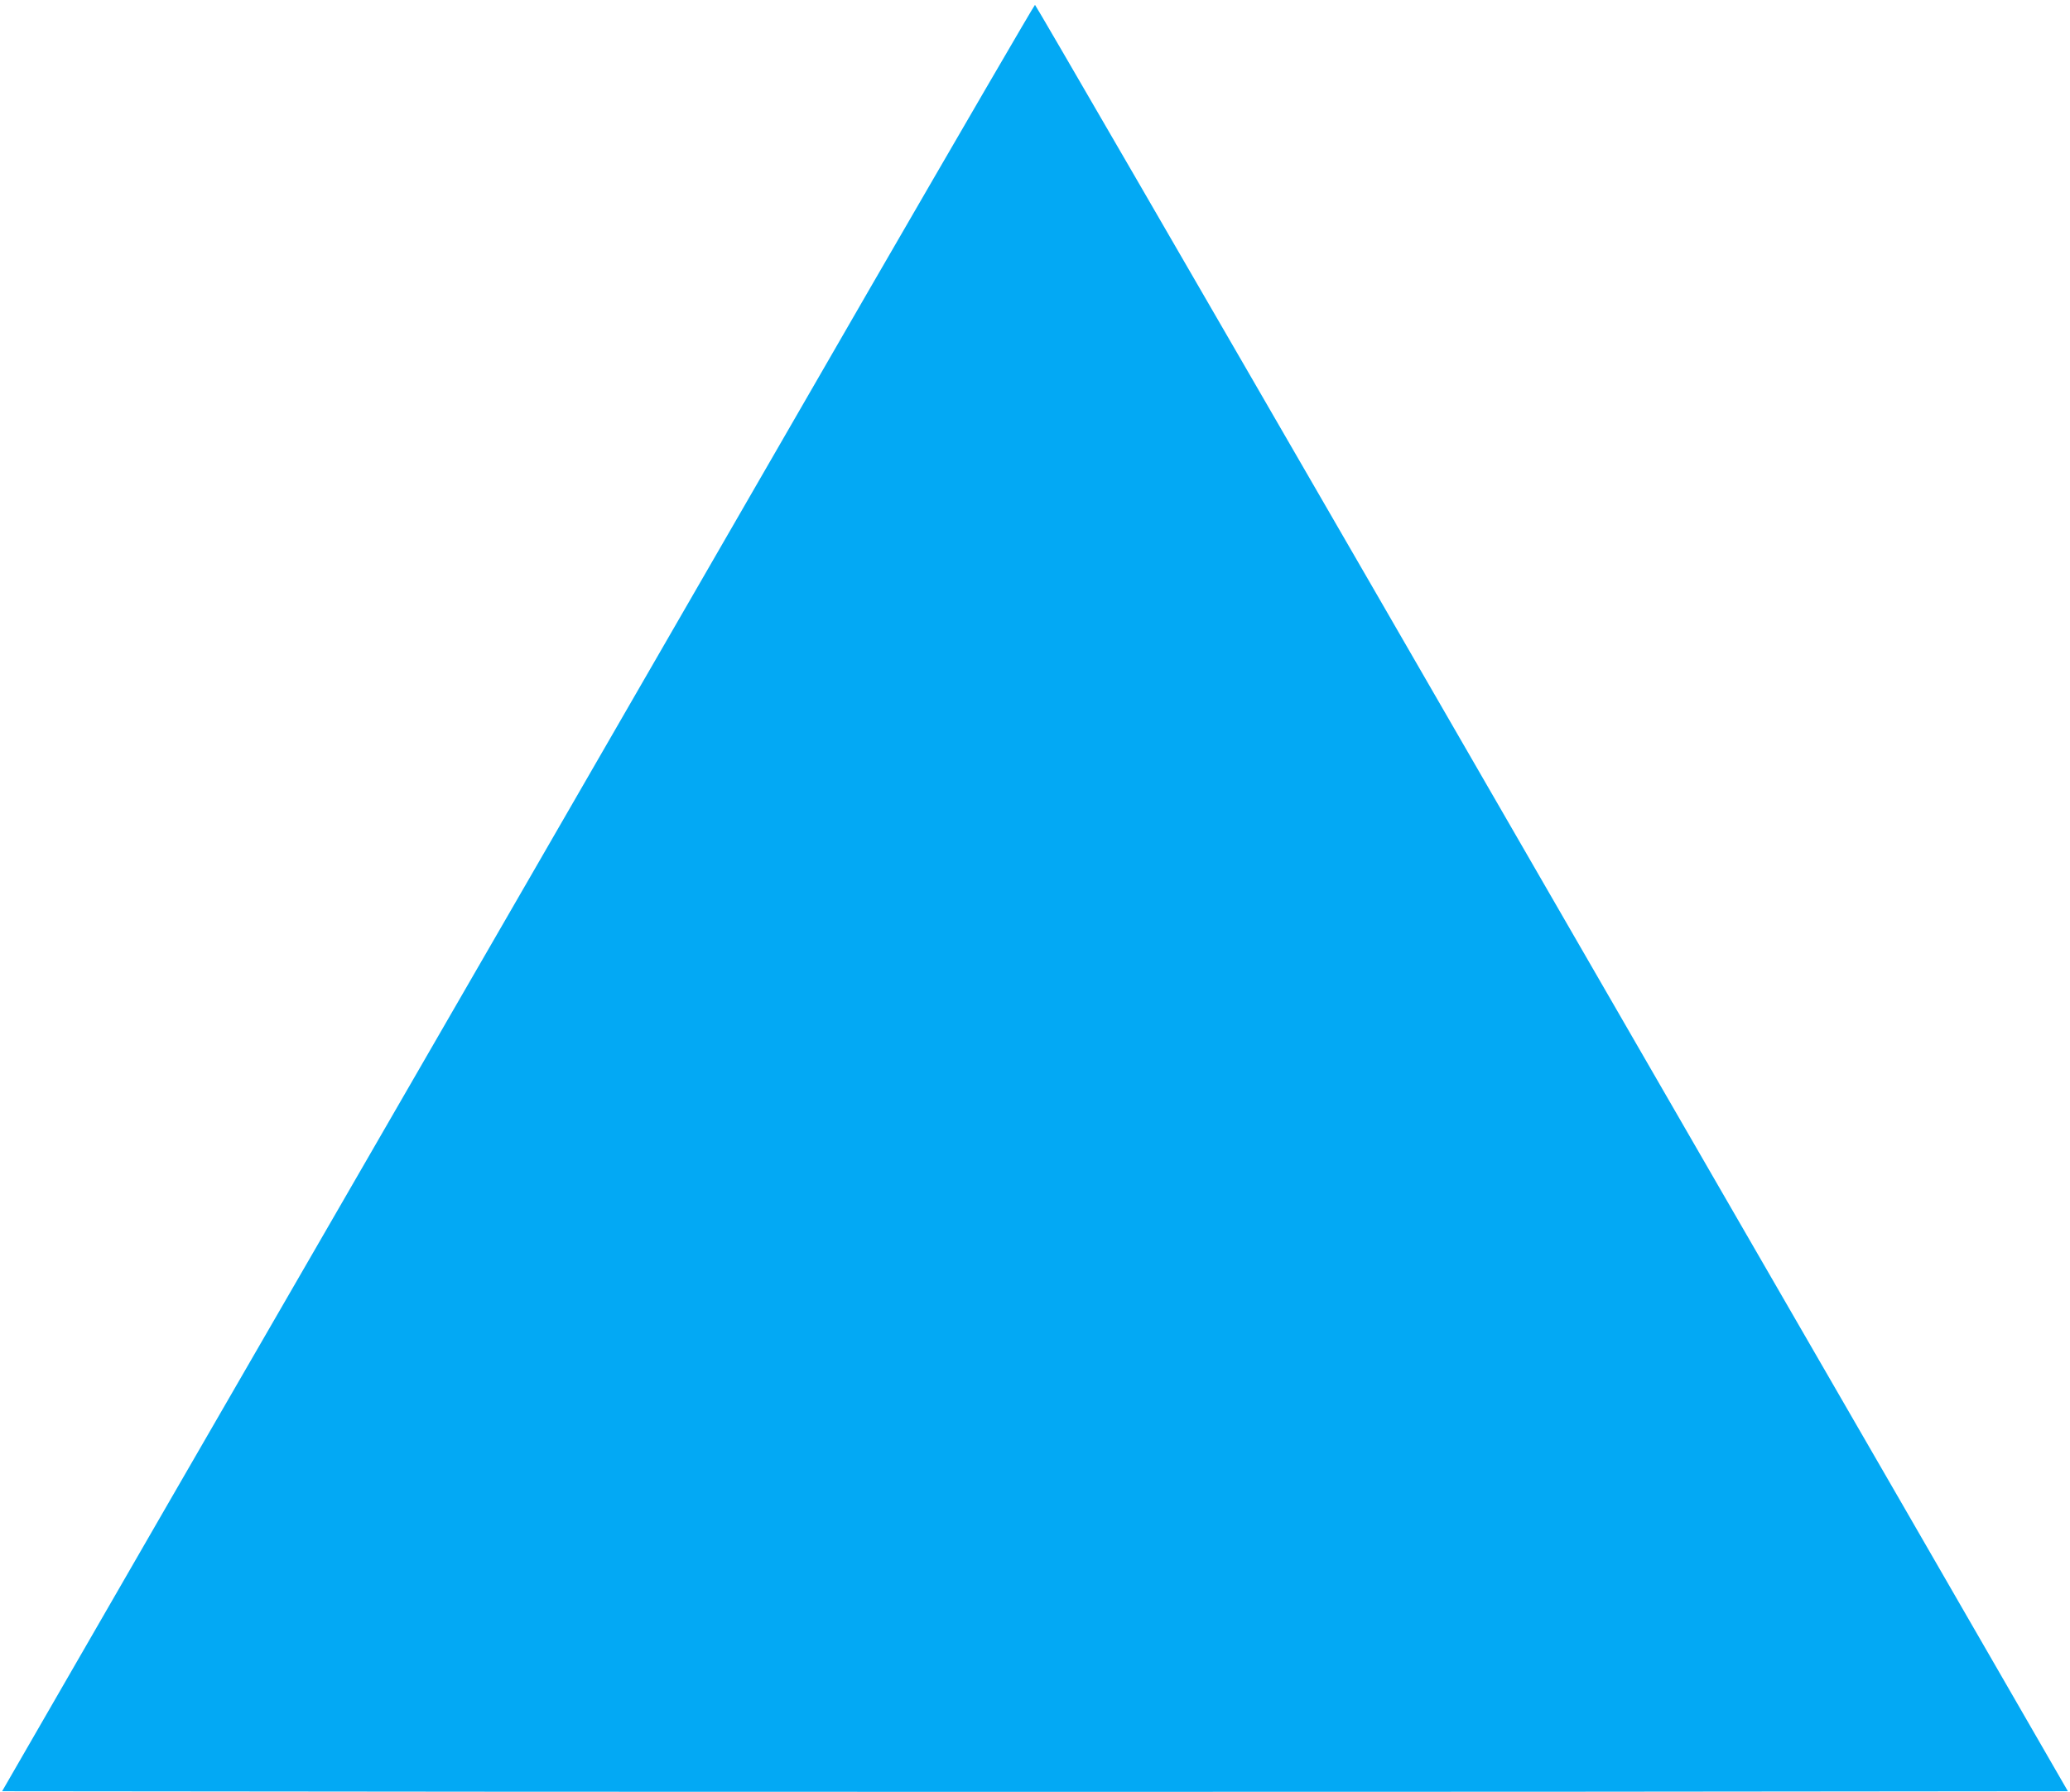
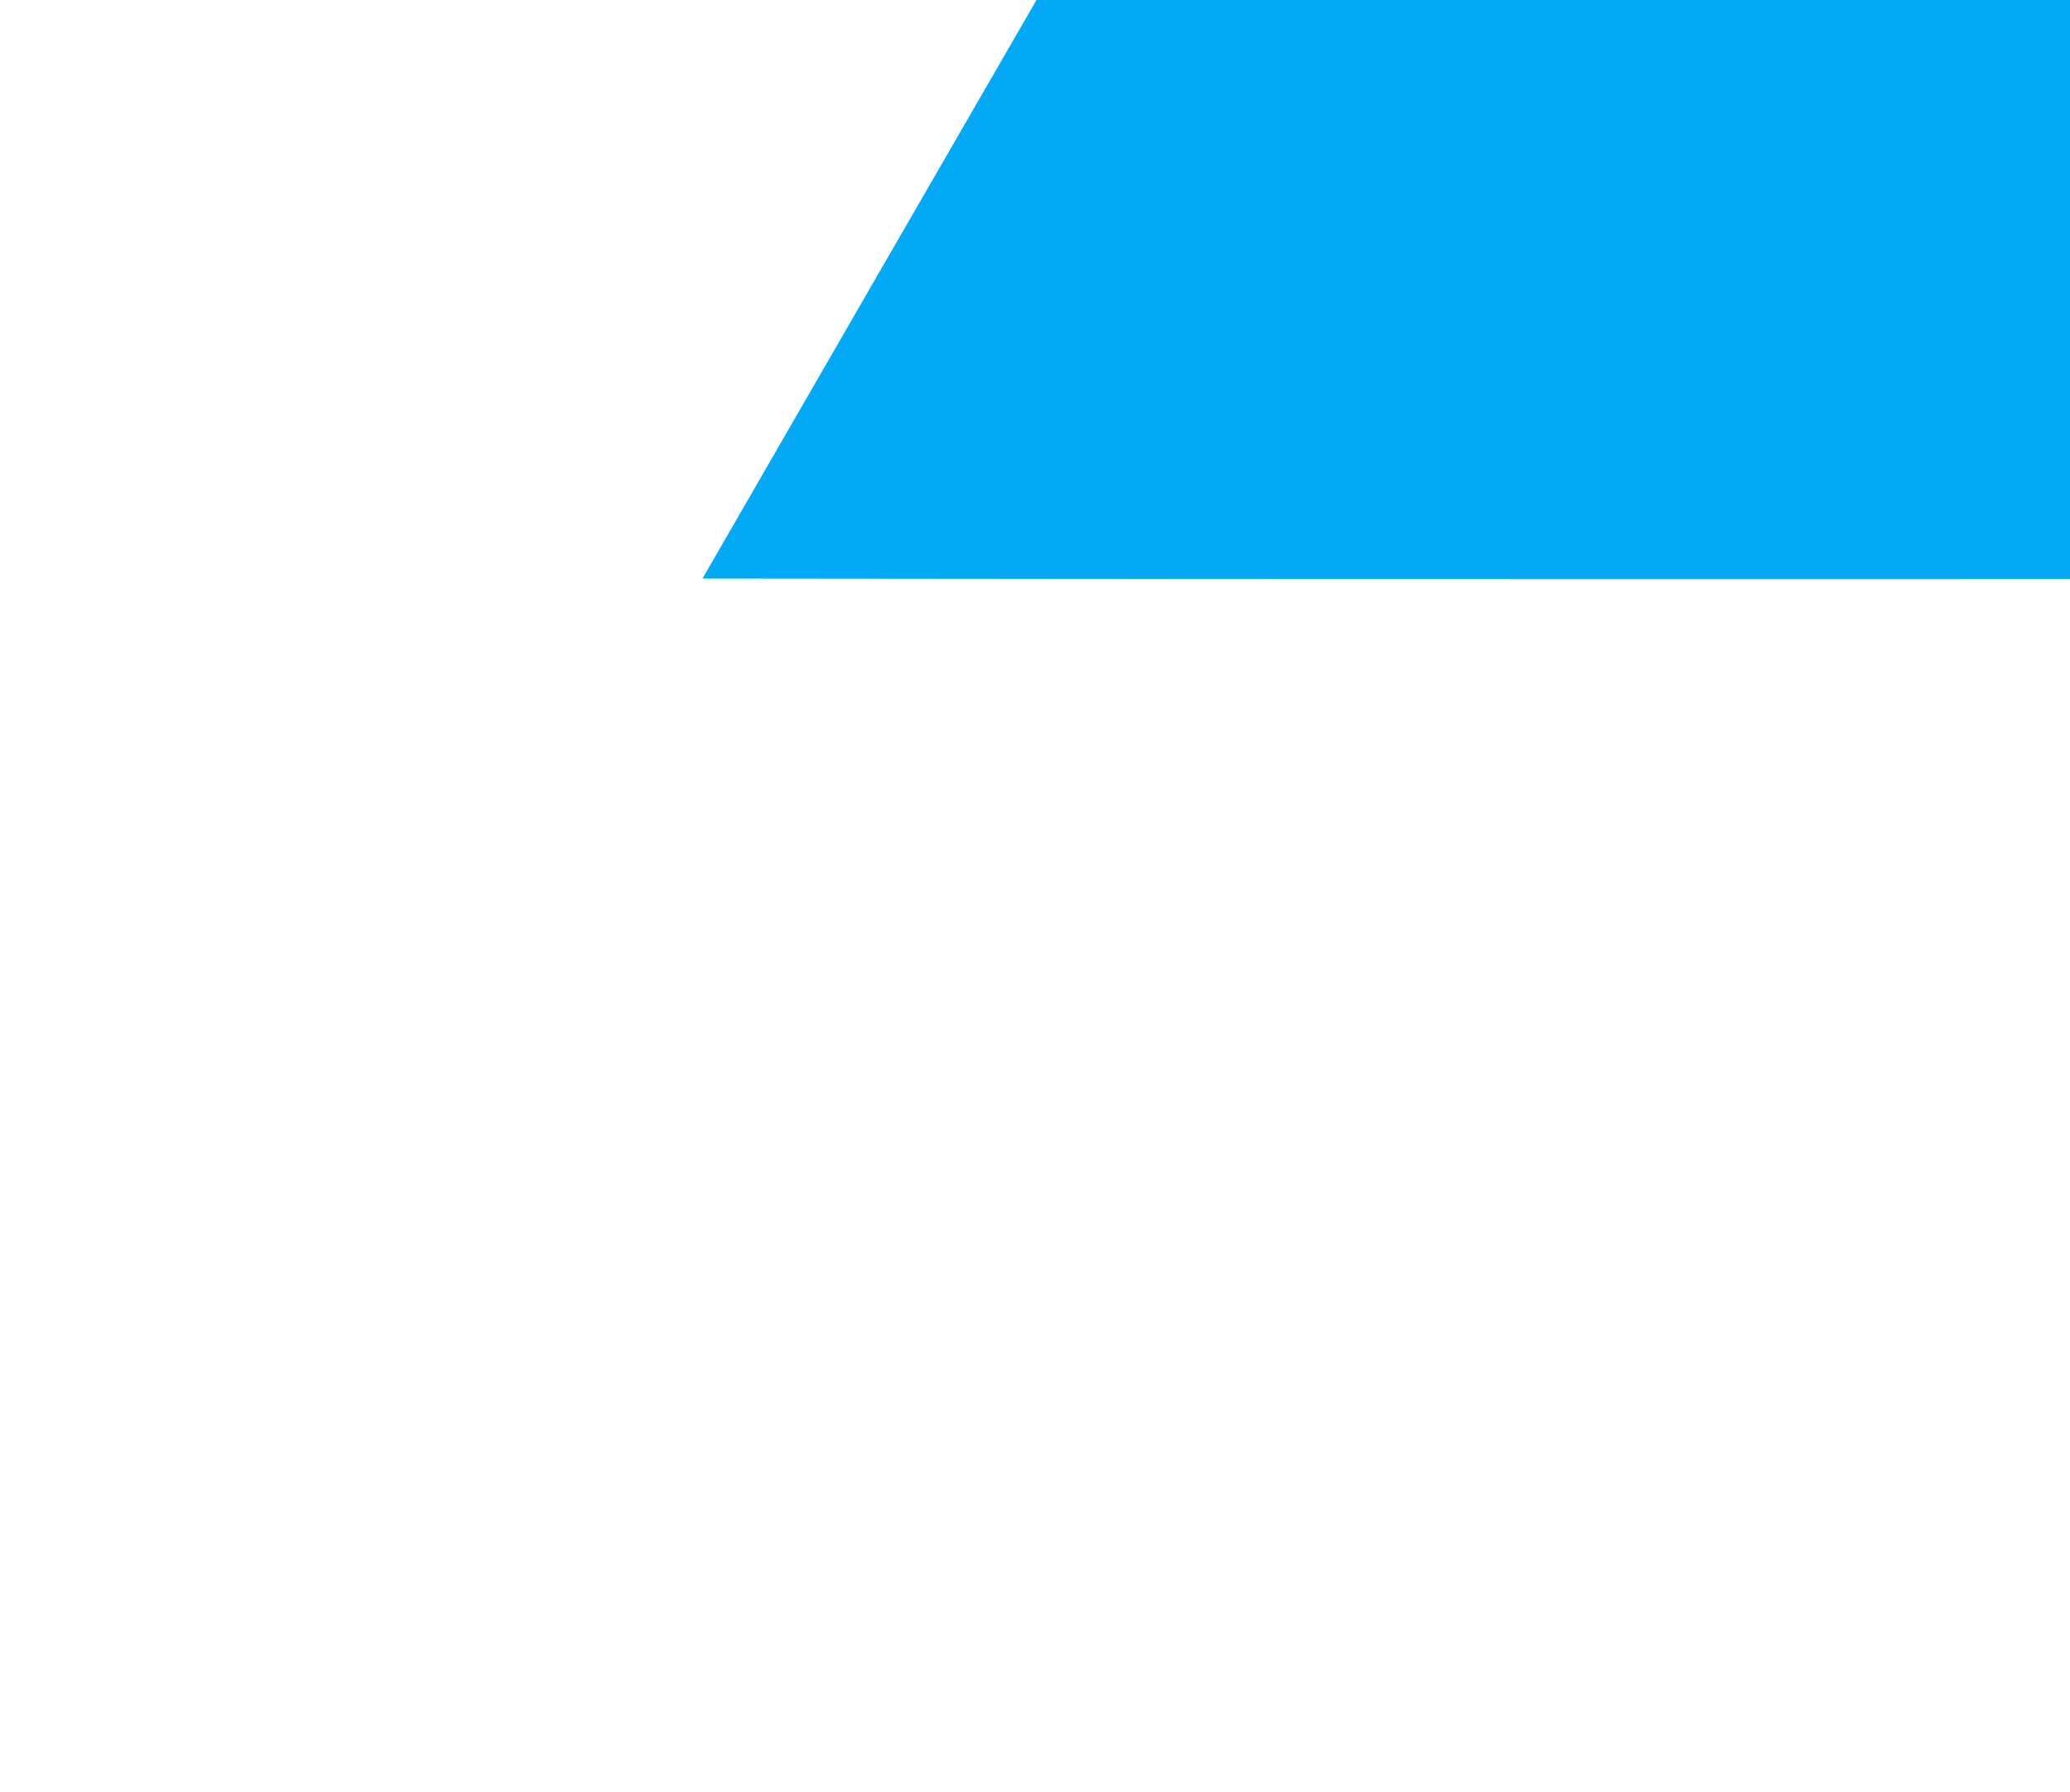
<svg xmlns="http://www.w3.org/2000/svg" version="1.0" width="1280pt" height="1108pt" viewBox="0 0 1280 1108" preserveAspectRatio="xMidYMid meet">
  <g transform="translate(0,1108) scale(0.1,-0.1)" fill="#03a9f4" stroke="none">
-     <path d="M5377 9293 c-558 -967 -1509 -2613 -2112 -3658 -604 -1045 -1117 -1934 -1141 -1975 -24 -41 -509 -880 -1078 -1865 l-1033 -1790 3193 -3 c1757 -1 4631 -1 6388 0 l3193 3 -1033 1790 c-569 985 -1051 1819 -1072 1855 -21 36 -991 1715 -2156 3733 -1166 2017 -2122 3667 -2126 3667 -4 0 -464 -791 -1023 -1757z" />
+     <path d="M5377 9293 l-1033 -1790 3193 -3 c1757 -1 4631 -1 6388 0 l3193 3 -1033 1790 c-569 985 -1051 1819 -1072 1855 -21 36 -991 1715 -2156 3733 -1166 2017 -2122 3667 -2126 3667 -4 0 -464 -791 -1023 -1757z" />
  </g>
</svg>